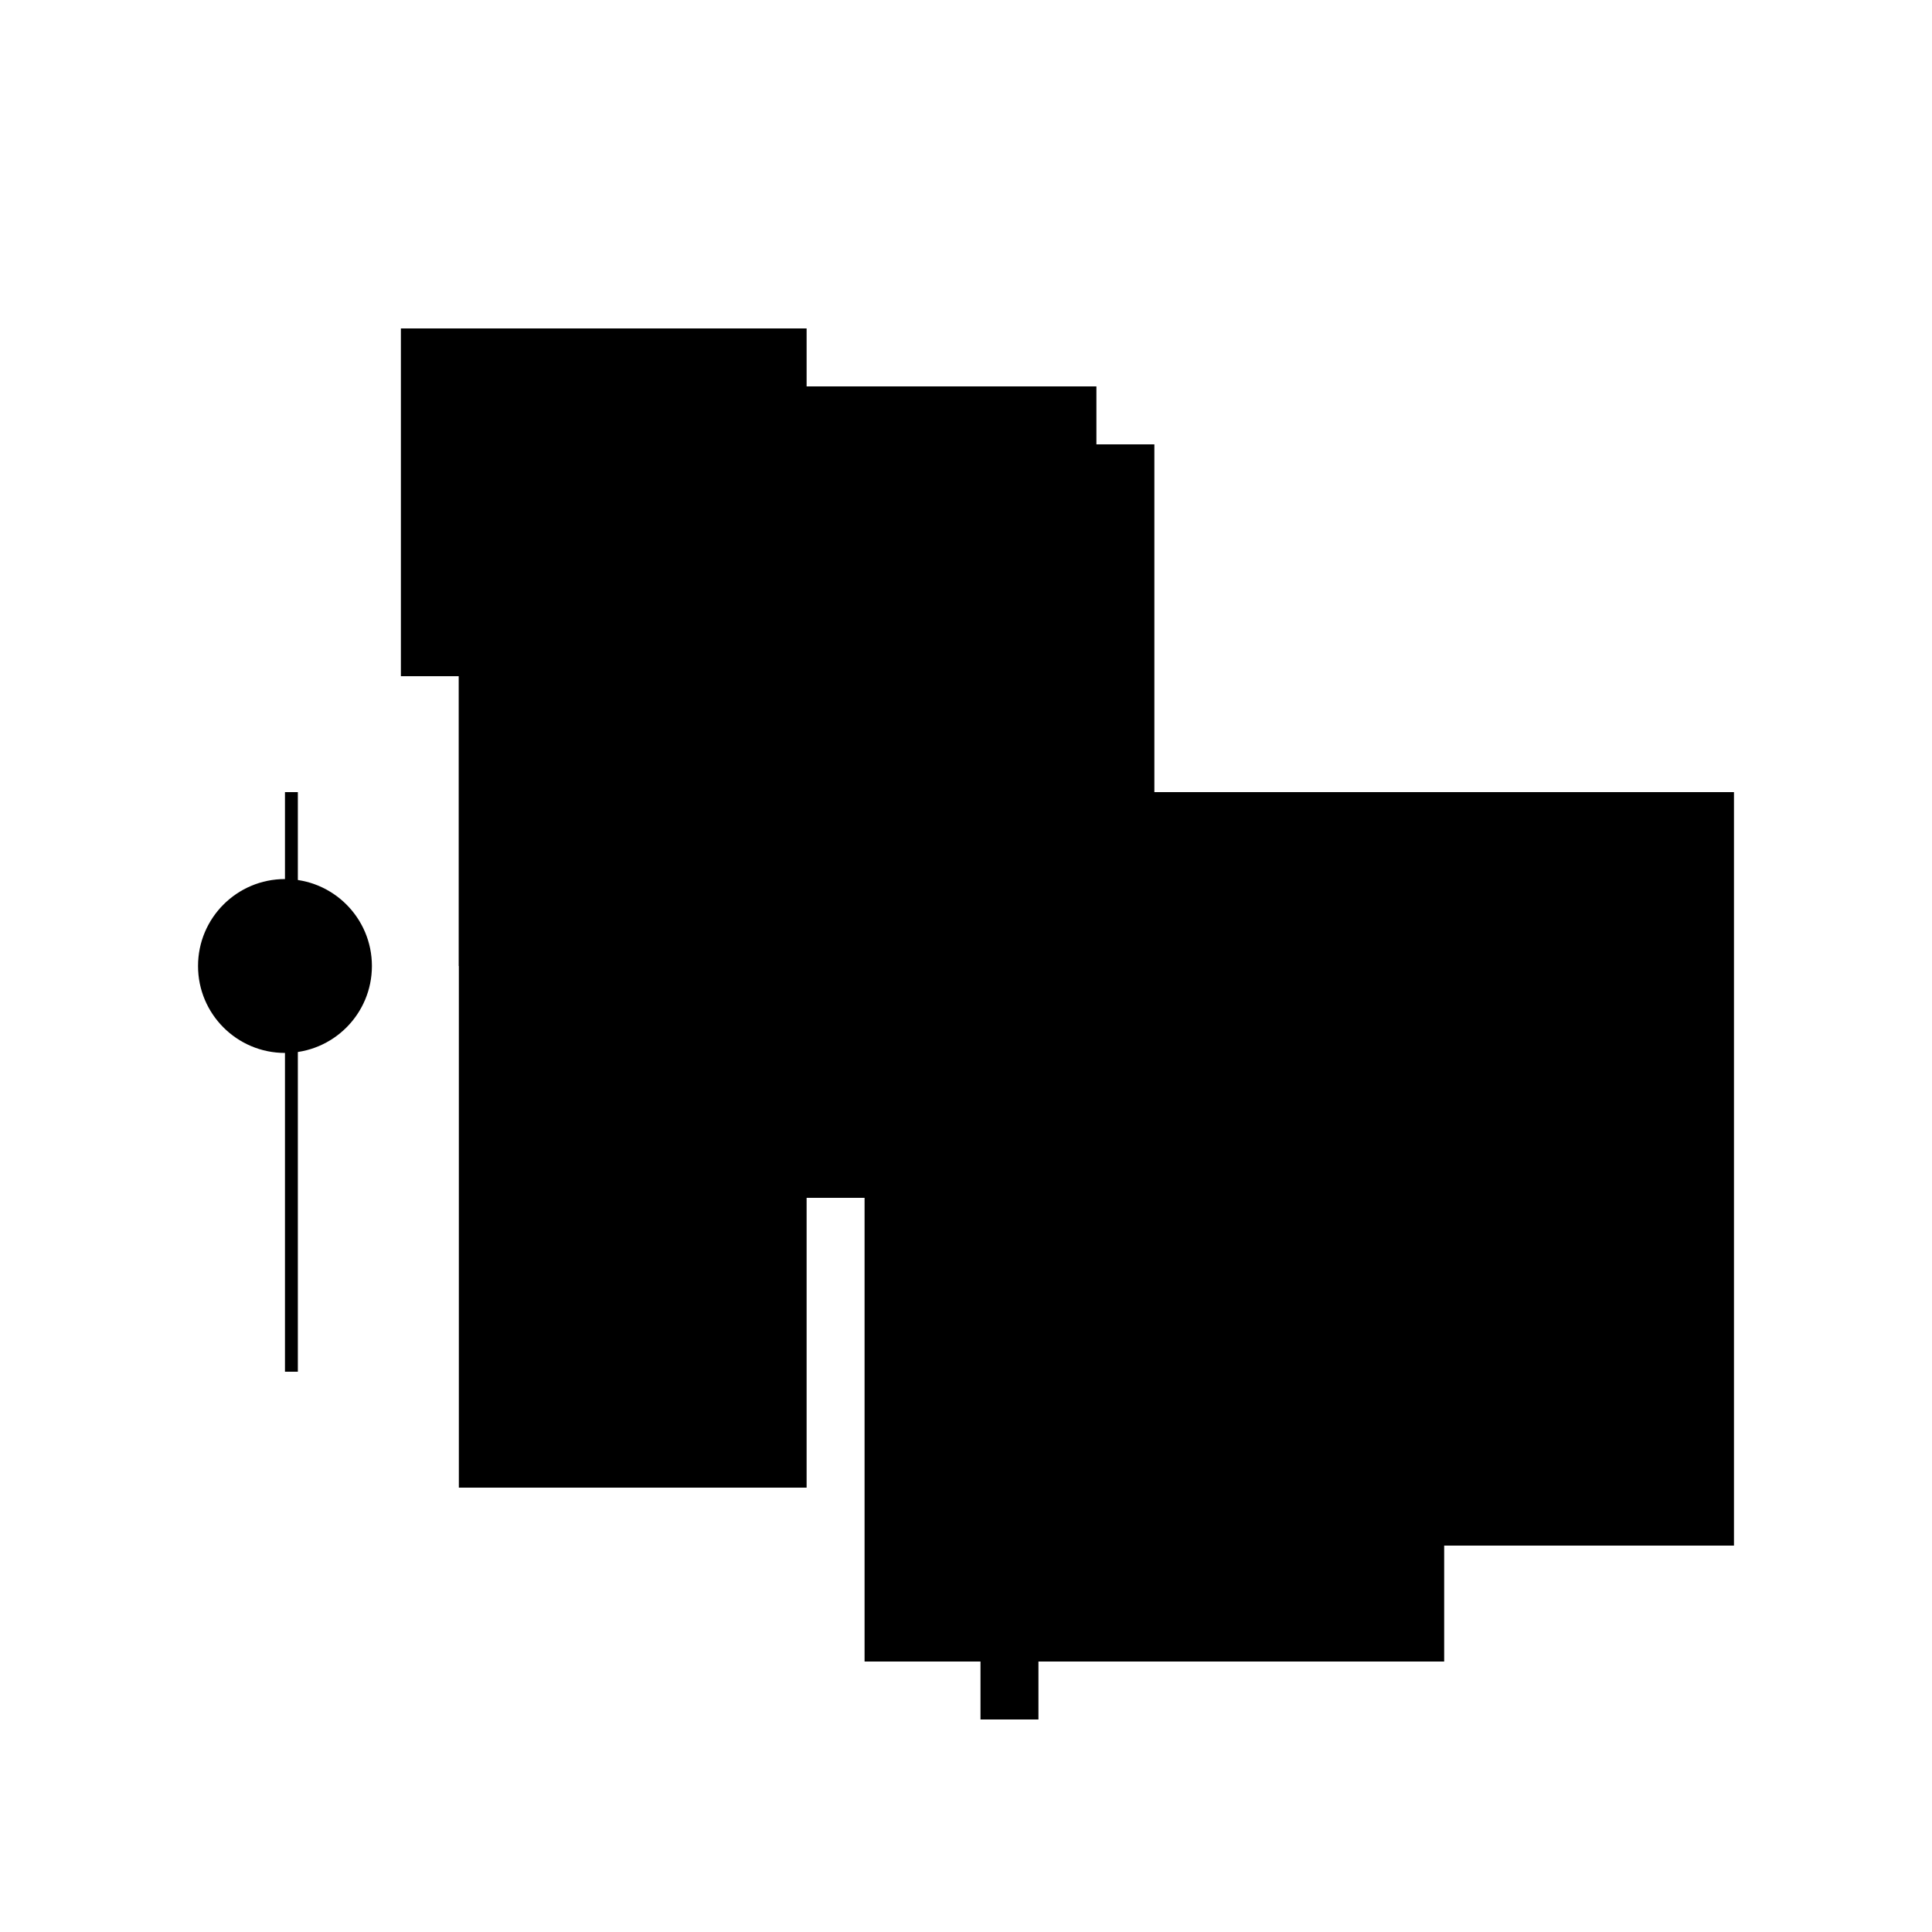
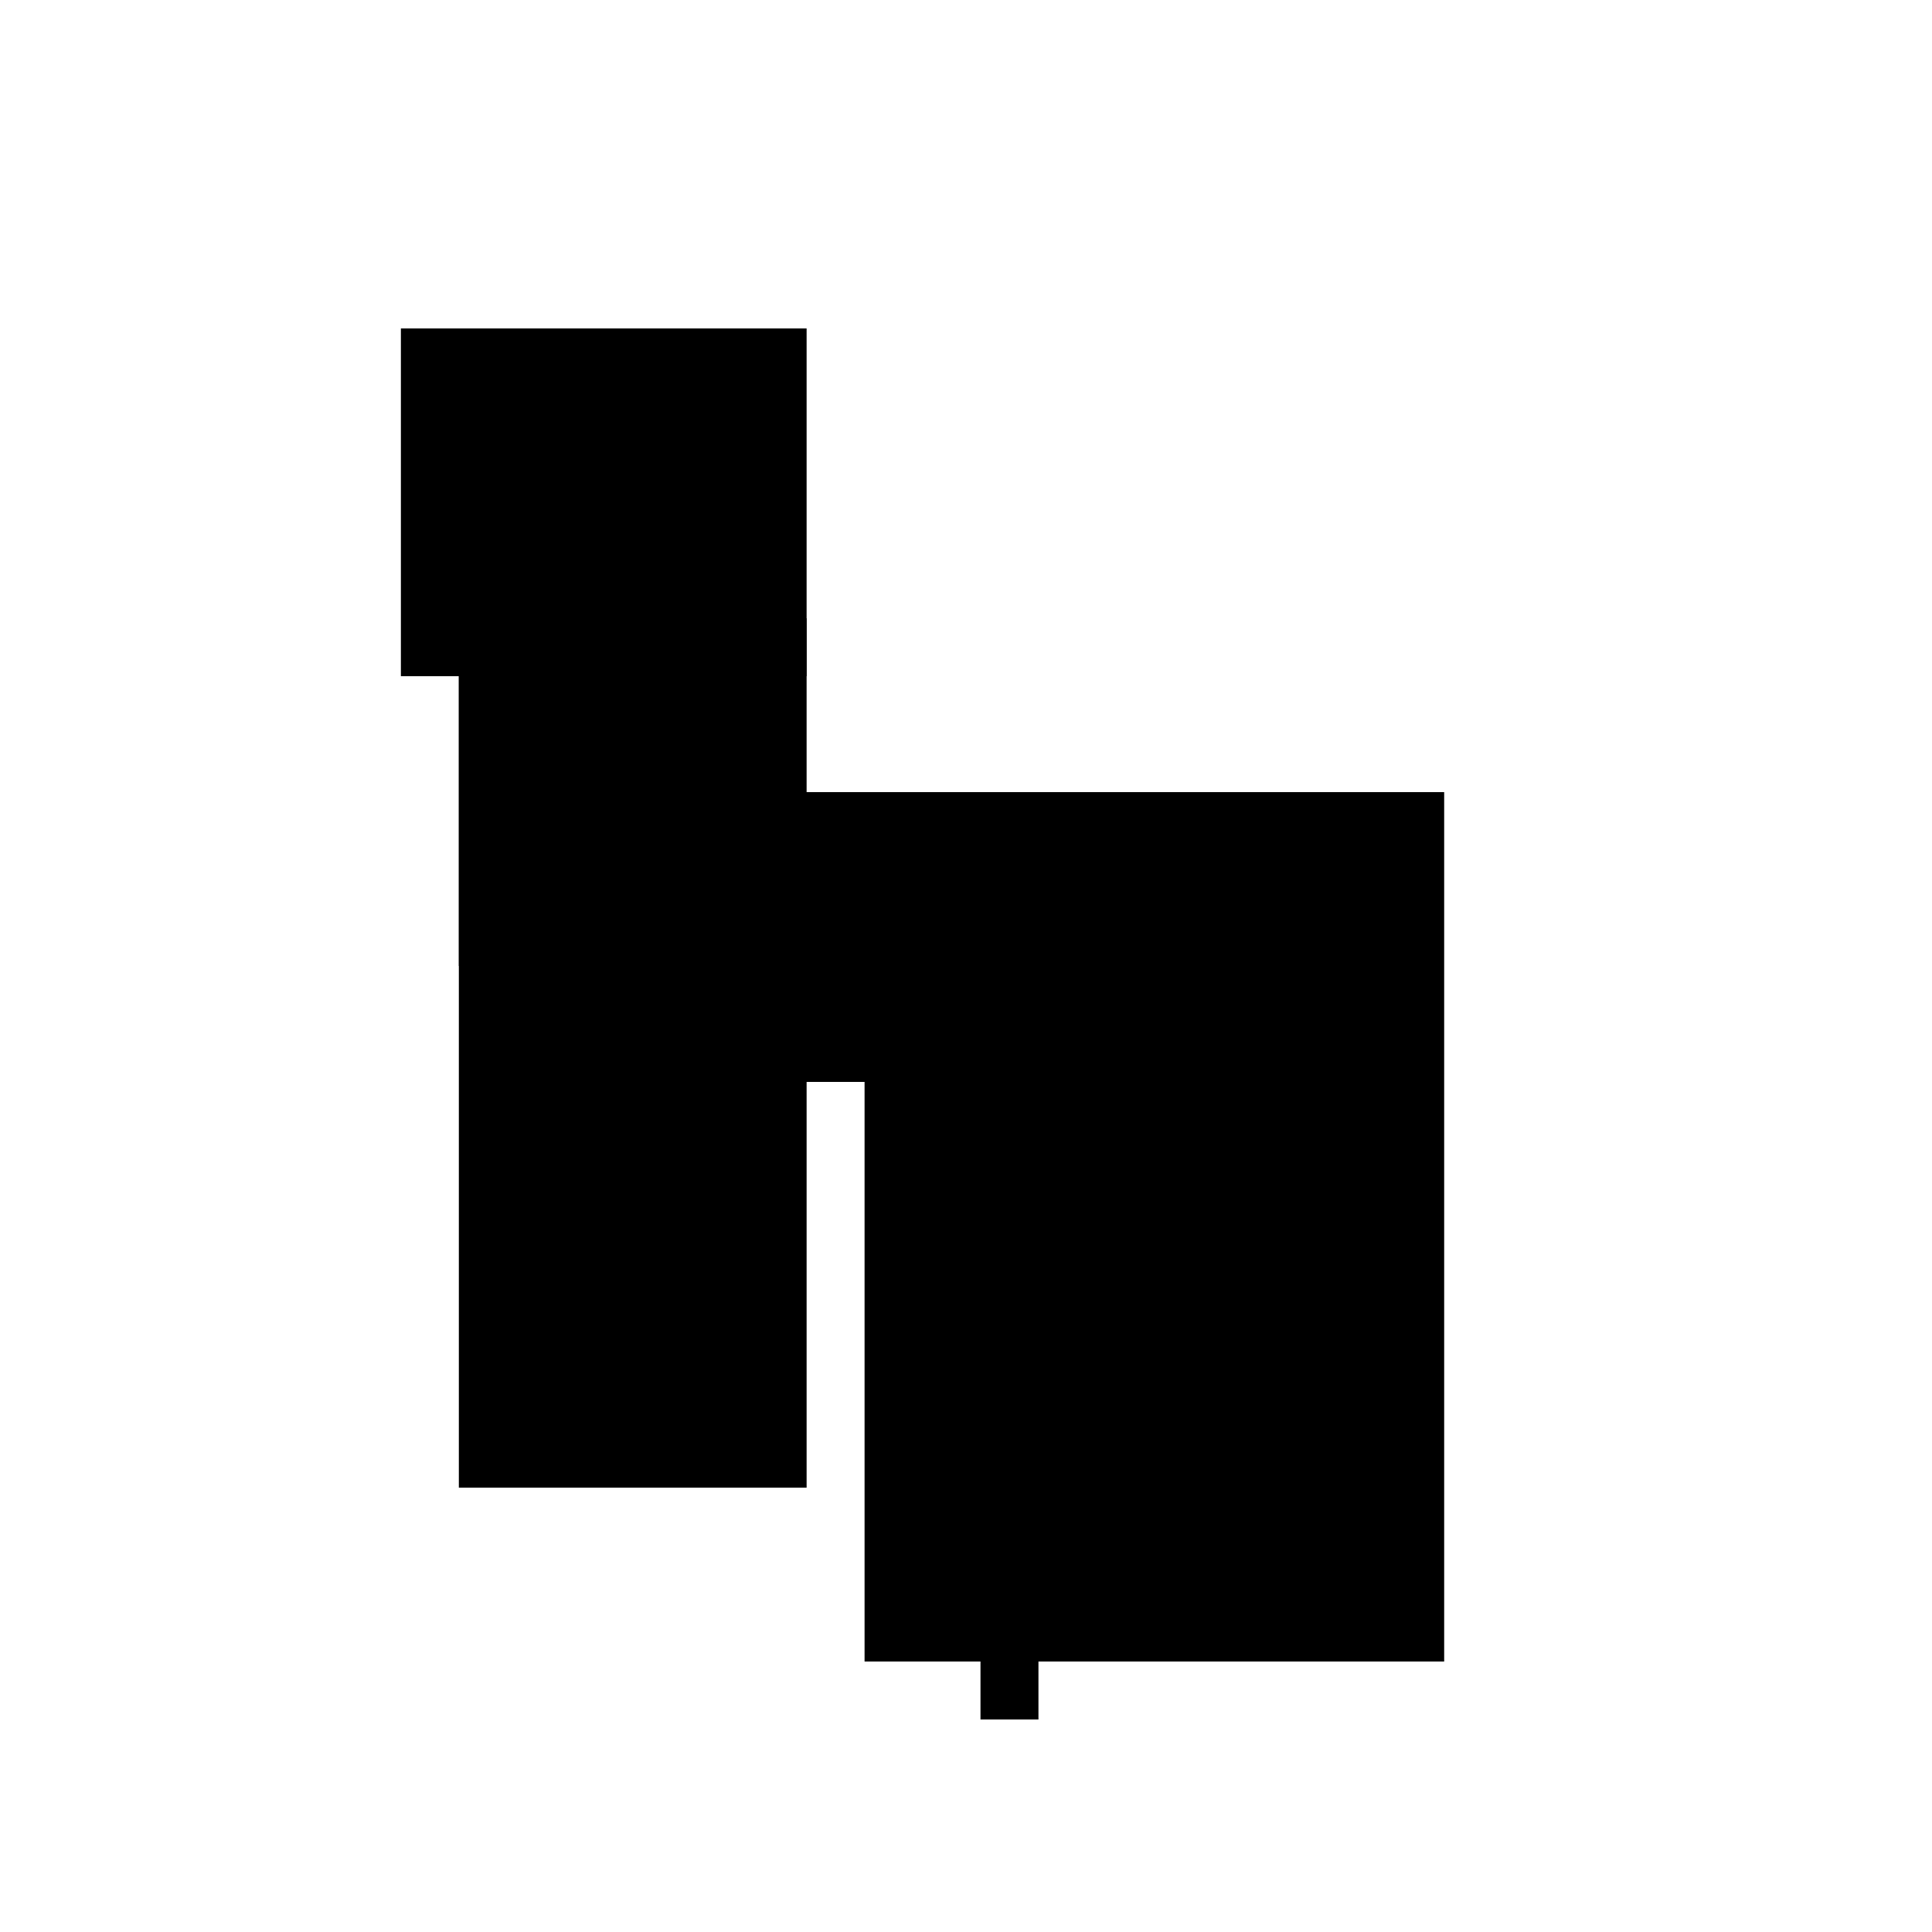
<svg xmlns="http://www.w3.org/2000/svg" version="1.1" xml:space="preserve" style="background-color: white;" viewBox="0,0,150,150">
-   <rect x="22.125" y="61.5" width="1" height="45" fill="hsla(0, 0%, 6%, 1.1)" />
-   <rect x="76.125" y="61.5" width="58.5" height="58.5" fill="hsla(288, 86%, 60%, 1.5)" />
  <rect x="49.125" y="61.5" width="22.5" height="22.5" fill="hsla(144, 33%, 20%, 0.9)" />
  <rect x="35.625" y="48" width="27" height="67.5" fill="hsla(72, 40%, 66%, 0.8)" />
  <rect x="31.125" y="25.5" width="31.5" height="27" fill="hsla(48, 46%, 90%, 0.1)" />
-   <rect x="40.125" y="30" width="45" height="63" fill="hsla(96, 66%, 20%, 1.2)" />
-   <rect x="71.625" y="34.5" width="18" height="40.5" fill="hsla(264, 26%, 60%, 1.3)" />
  <rect x="67.125" y="61.5" width="45" height="67.5" fill="hsla(240, 66%, 53%, 0.1)" />
  <rect x="35.625" y="43.5" width="22.5" height="31.5" fill="hsla(72, 33%, 13%, 1.4)" />
  <rect x="76.125" y="66" width="4.5" height="67.5" fill="hsla(288, 6%, 60%, 1.5)" />
-   <circle cx="22.125" cy="75" r="6.75" fill="hsla(0, 50%, 50%, 0.8)" />
</svg>